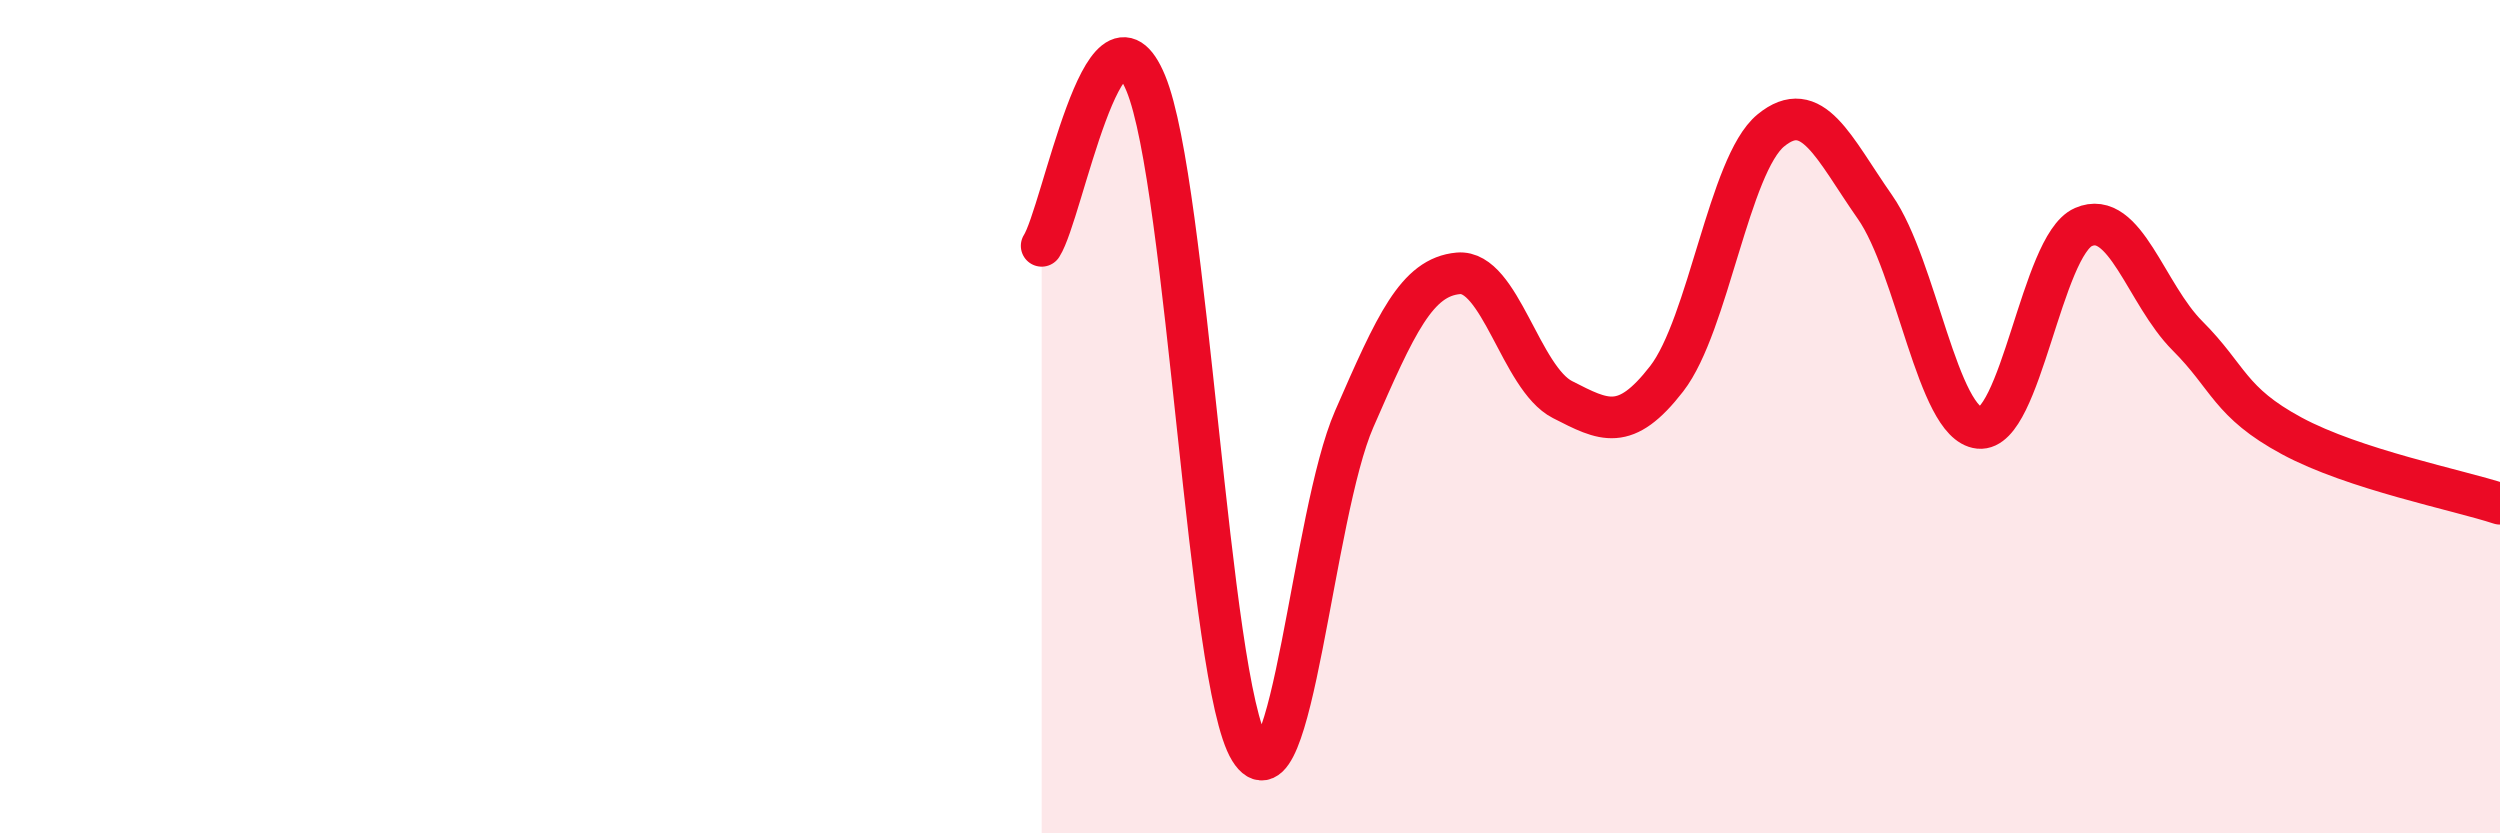
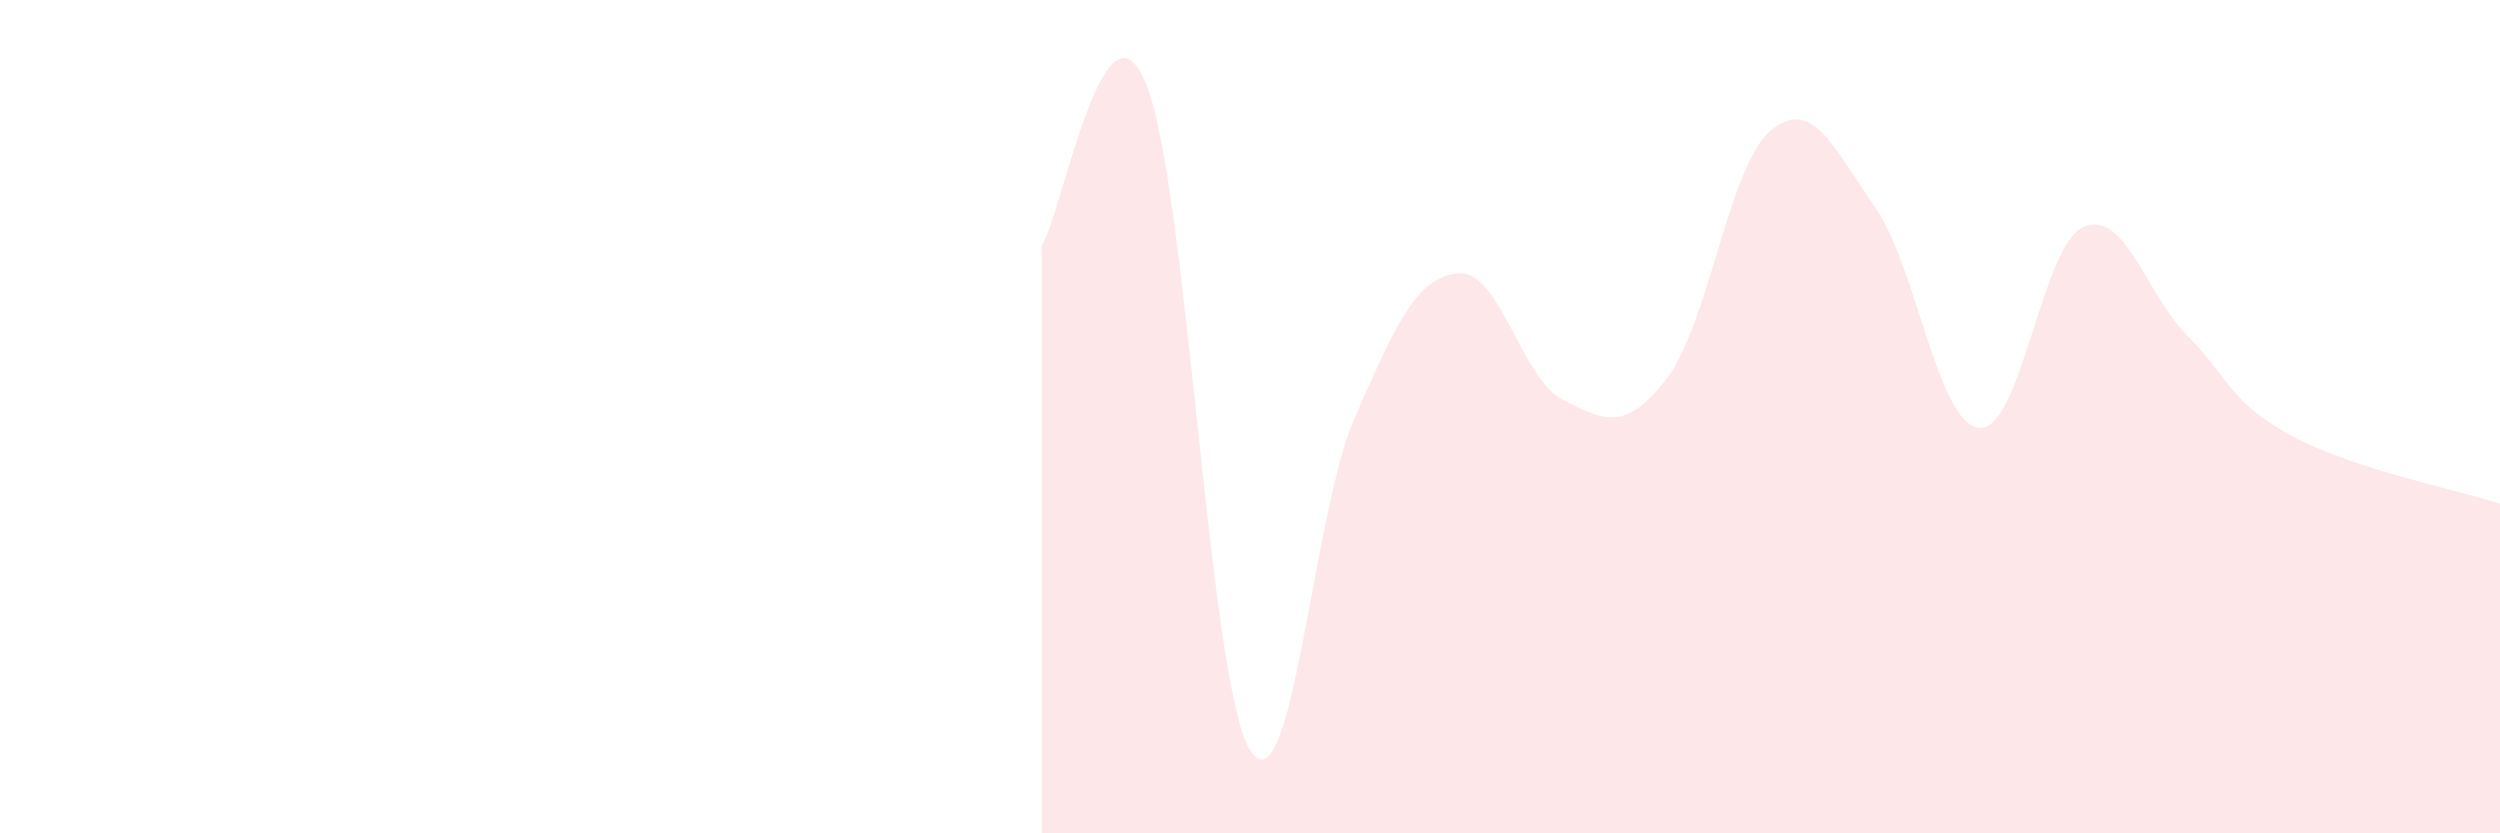
<svg xmlns="http://www.w3.org/2000/svg" width="60" height="20" viewBox="0 0 60 20">
  <path d="M 25,5.9 C 25.5,5.12 26.5,-0.42 27.5,2 C 28.5,4.42 29,16.39 30,18 C 31,19.61 31.5,12.35 32.5,10.06 C 33.5,7.77 34,6.65 35,6.56 C 36,6.47 36.5,9.08 37.5,9.59 C 38.5,10.1 39,10.38 40,9.09 C 41,7.8 41.5,3.95 42.5,3.13 C 43.5,2.31 44,3.54 45,4.97 C 46,6.4 46.5,10.17 47.5,10.27 C 48.5,10.37 49,5.89 50,5.45 C 51,5.01 51.5,7.06 52.5,8.06 C 53.5,9.06 53.5,9.65 55,10.46 C 56.5,11.27 59,11.76 60,12.09L60 20L25 20Z" fill="#EB0A25" opacity="0.1" stroke-linecap="round" stroke-linejoin="round" />
-   <path d="M 25,5.9 C 25.5,5.12 26.5,-0.42 27.5,2 C 28.5,4.42 29,16.39 30,18 C 31,19.61 31.5,12.35 32.5,10.06 C 33.5,7.77 34,6.65 35,6.56 C 36,6.47 36.5,9.08 37.5,9.59 C 38.5,10.1 39,10.38 40,9.09 C 41,7.8 41.5,3.95 42.5,3.13 C 43.5,2.31 44,3.54 45,4.97 C 46,6.4 46.5,10.17 47.5,10.27 C 48.5,10.37 49,5.89 50,5.45 C 51,5.01 51.5,7.06 52.5,8.06 C 53.5,9.06 53.5,9.65 55,10.46 C 56.5,11.27 59,11.76 60,12.09" stroke="#EB0A25" stroke-width="1" fill="none" stroke-linecap="round" stroke-linejoin="round" />
</svg>